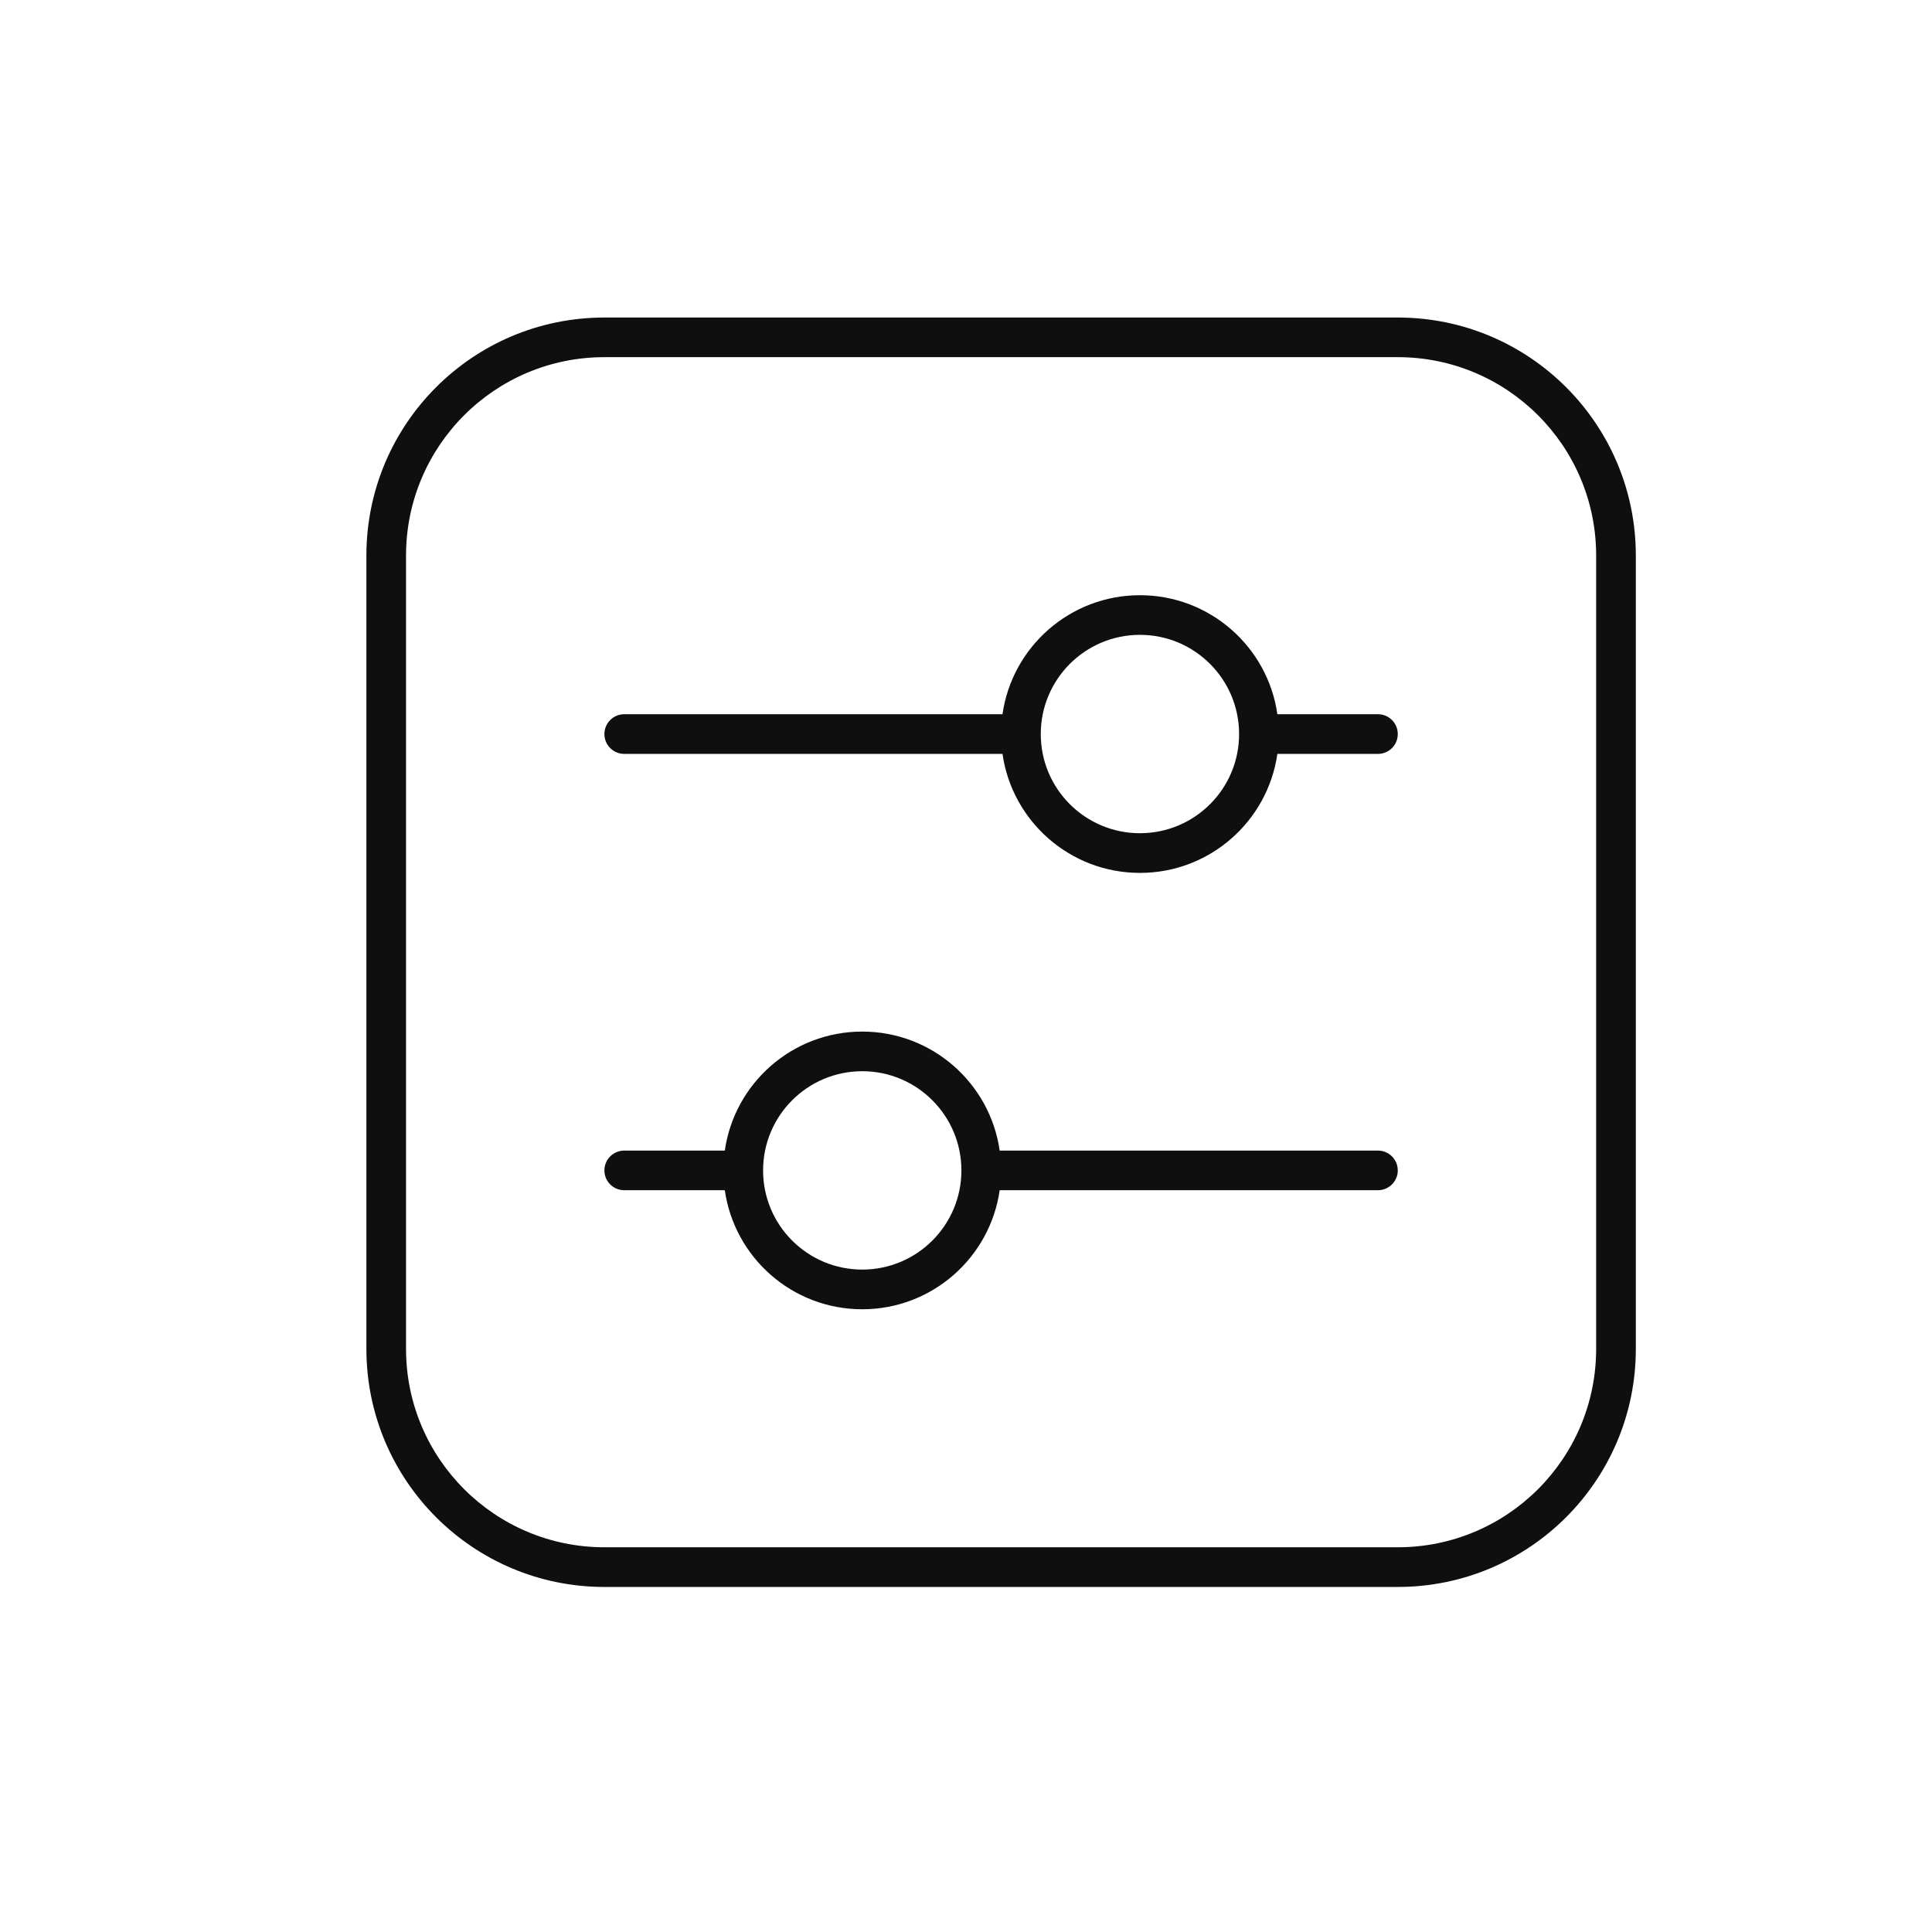
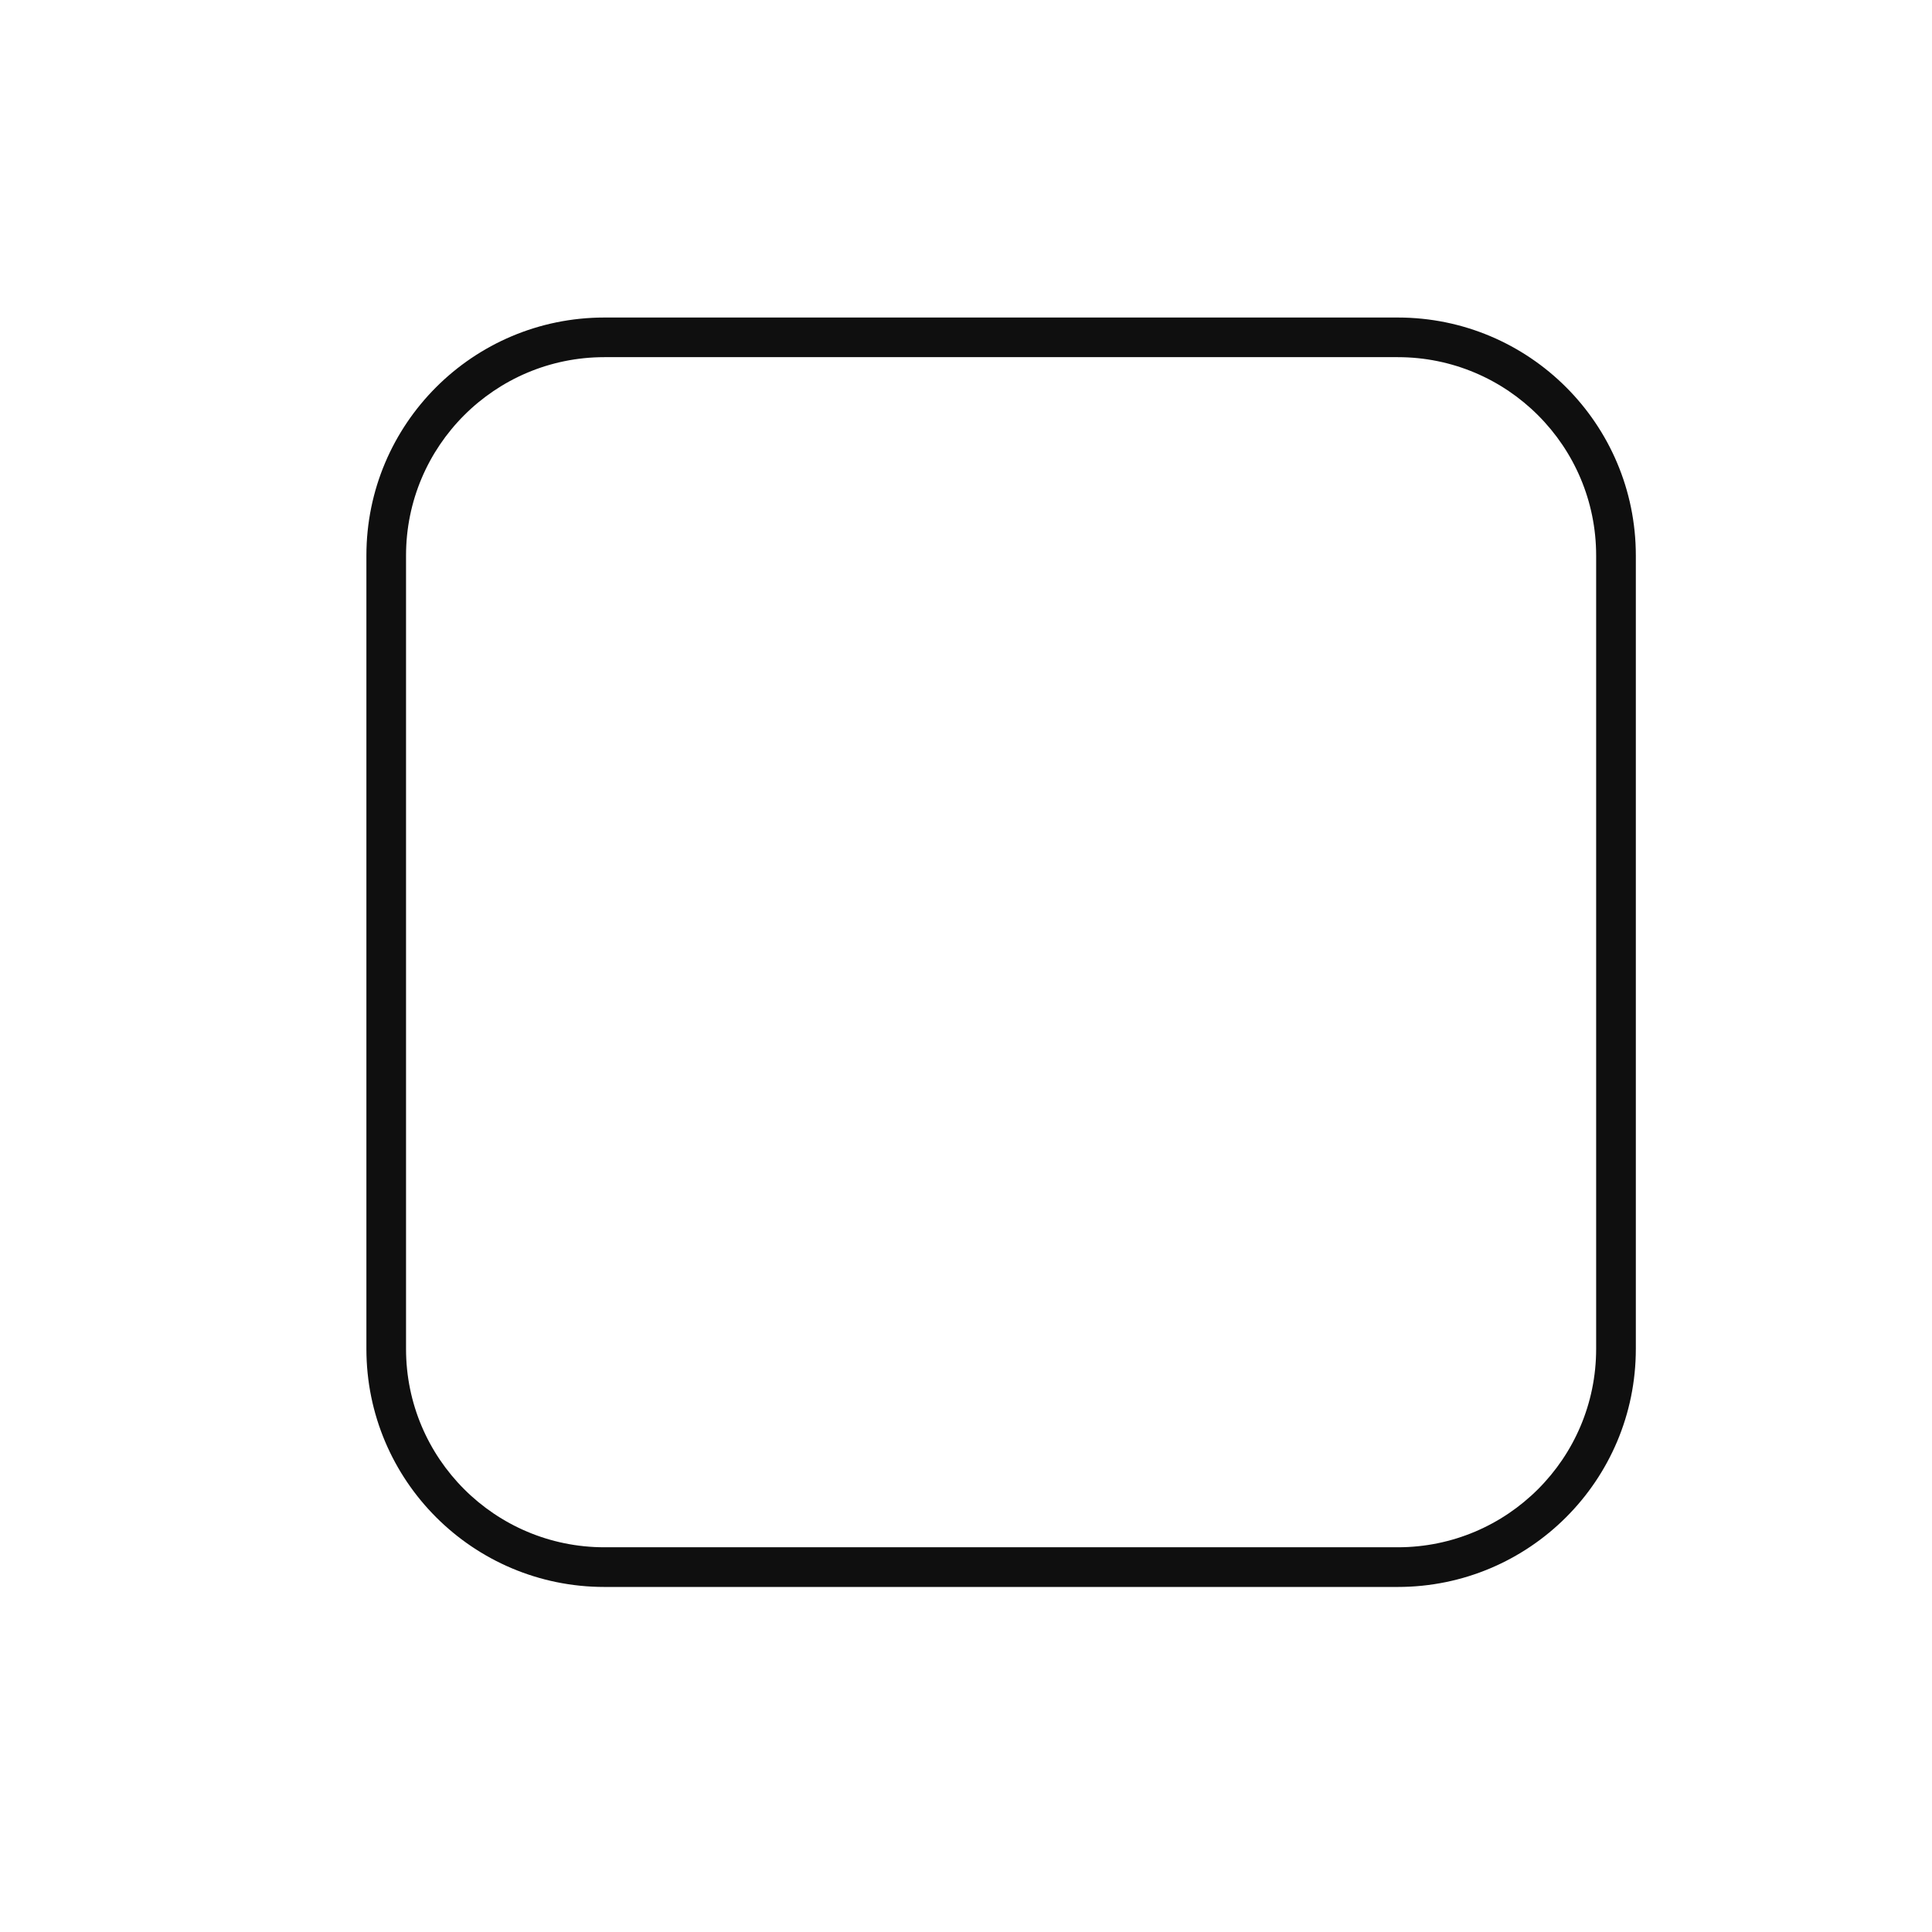
<svg xmlns="http://www.w3.org/2000/svg" width="37" height="37" viewBox="0 0 37 37" fill="none">
-   <path fill-rule="evenodd" clip-rule="evenodd" d="M11.575 14.058C11.575 13.848 11.745 13.678 11.955 13.678H19.199C19.383 12.389 20.491 11.399 21.831 11.399C23.171 11.399 24.279 12.389 24.463 13.678H26.389C26.599 13.678 26.769 13.848 26.769 14.058C26.769 14.268 26.599 14.438 26.389 14.438H24.463C24.279 15.726 23.171 16.717 21.831 16.717C20.491 16.717 19.383 15.726 19.199 14.438H11.955C11.745 14.438 11.575 14.268 11.575 14.058ZM21.831 12.158C22.88 12.158 23.73 13.009 23.73 14.058C23.73 15.107 22.88 15.957 21.831 15.957C20.782 15.957 19.932 15.107 19.932 14.058C19.932 13.009 20.782 12.158 21.831 12.158Z" fill="#0F0F0F" />
-   <path fill-rule="evenodd" clip-rule="evenodd" d="M26.389 22.035H19.145C18.961 20.746 17.852 19.756 16.513 19.756C15.173 19.756 14.065 20.746 13.881 22.035H11.955C11.745 22.035 11.575 22.205 11.575 22.415C11.575 22.624 11.745 22.794 11.955 22.794H13.881C14.065 24.083 15.173 25.074 16.513 25.074C17.852 25.074 18.961 24.083 19.145 22.794H26.389C26.599 22.794 26.769 22.624 26.769 22.415C26.769 22.205 26.599 22.035 26.389 22.035ZM18.412 22.415C18.412 21.366 17.562 20.515 16.513 20.515C15.464 20.515 14.614 21.366 14.614 22.415C14.614 23.464 15.464 24.314 16.513 24.314C17.562 24.314 18.412 23.464 18.412 22.415Z" fill="#0F0F0F" />
  <path fill-rule="evenodd" clip-rule="evenodd" d="M31.328 10.639C31.328 8.121 29.287 6.081 26.769 6.081H11.575C9.057 6.081 7.017 8.121 7.017 10.639V25.833C7.017 28.351 9.057 30.392 11.575 30.392H26.769C29.287 30.392 31.328 28.351 31.328 25.833V10.639ZM30.568 25.833V10.639C30.568 8.541 28.867 6.84 26.769 6.84H11.575C9.477 6.84 7.776 8.541 7.776 10.639V25.833C7.776 27.931 9.477 29.632 11.575 29.632H26.769C28.867 29.632 30.568 27.931 30.568 25.833Z" fill="#0F0F0F" />
</svg>